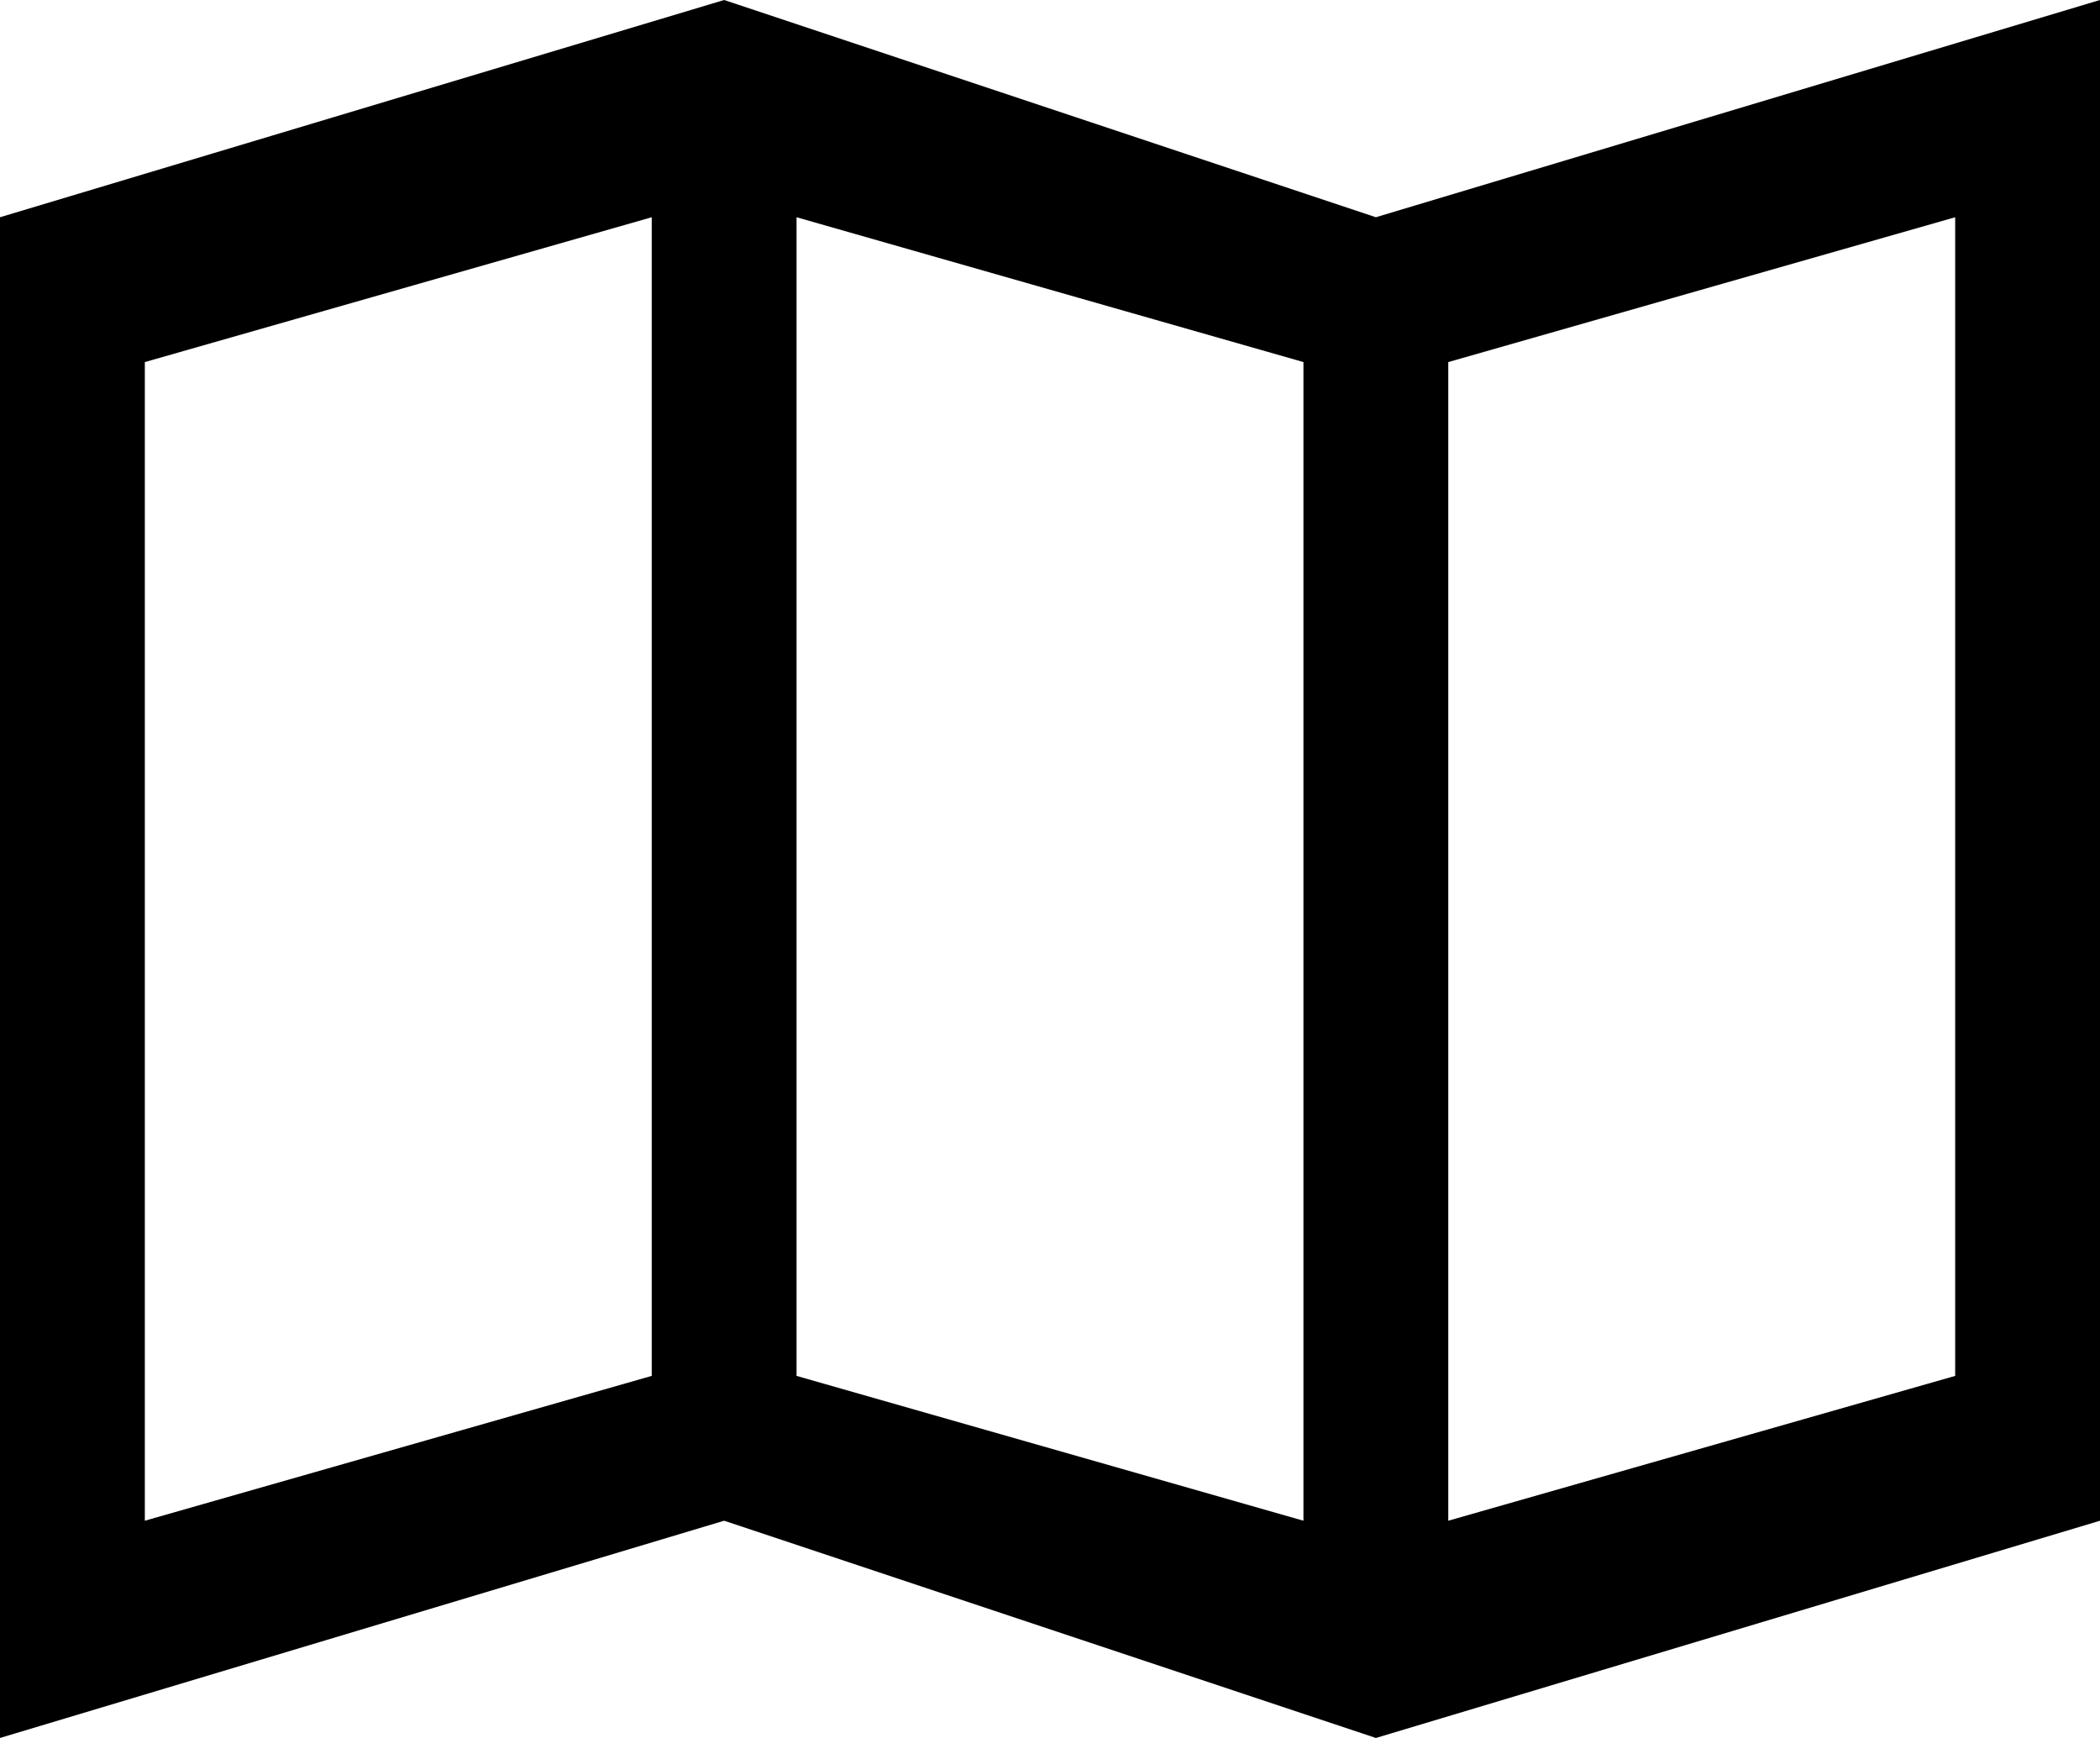
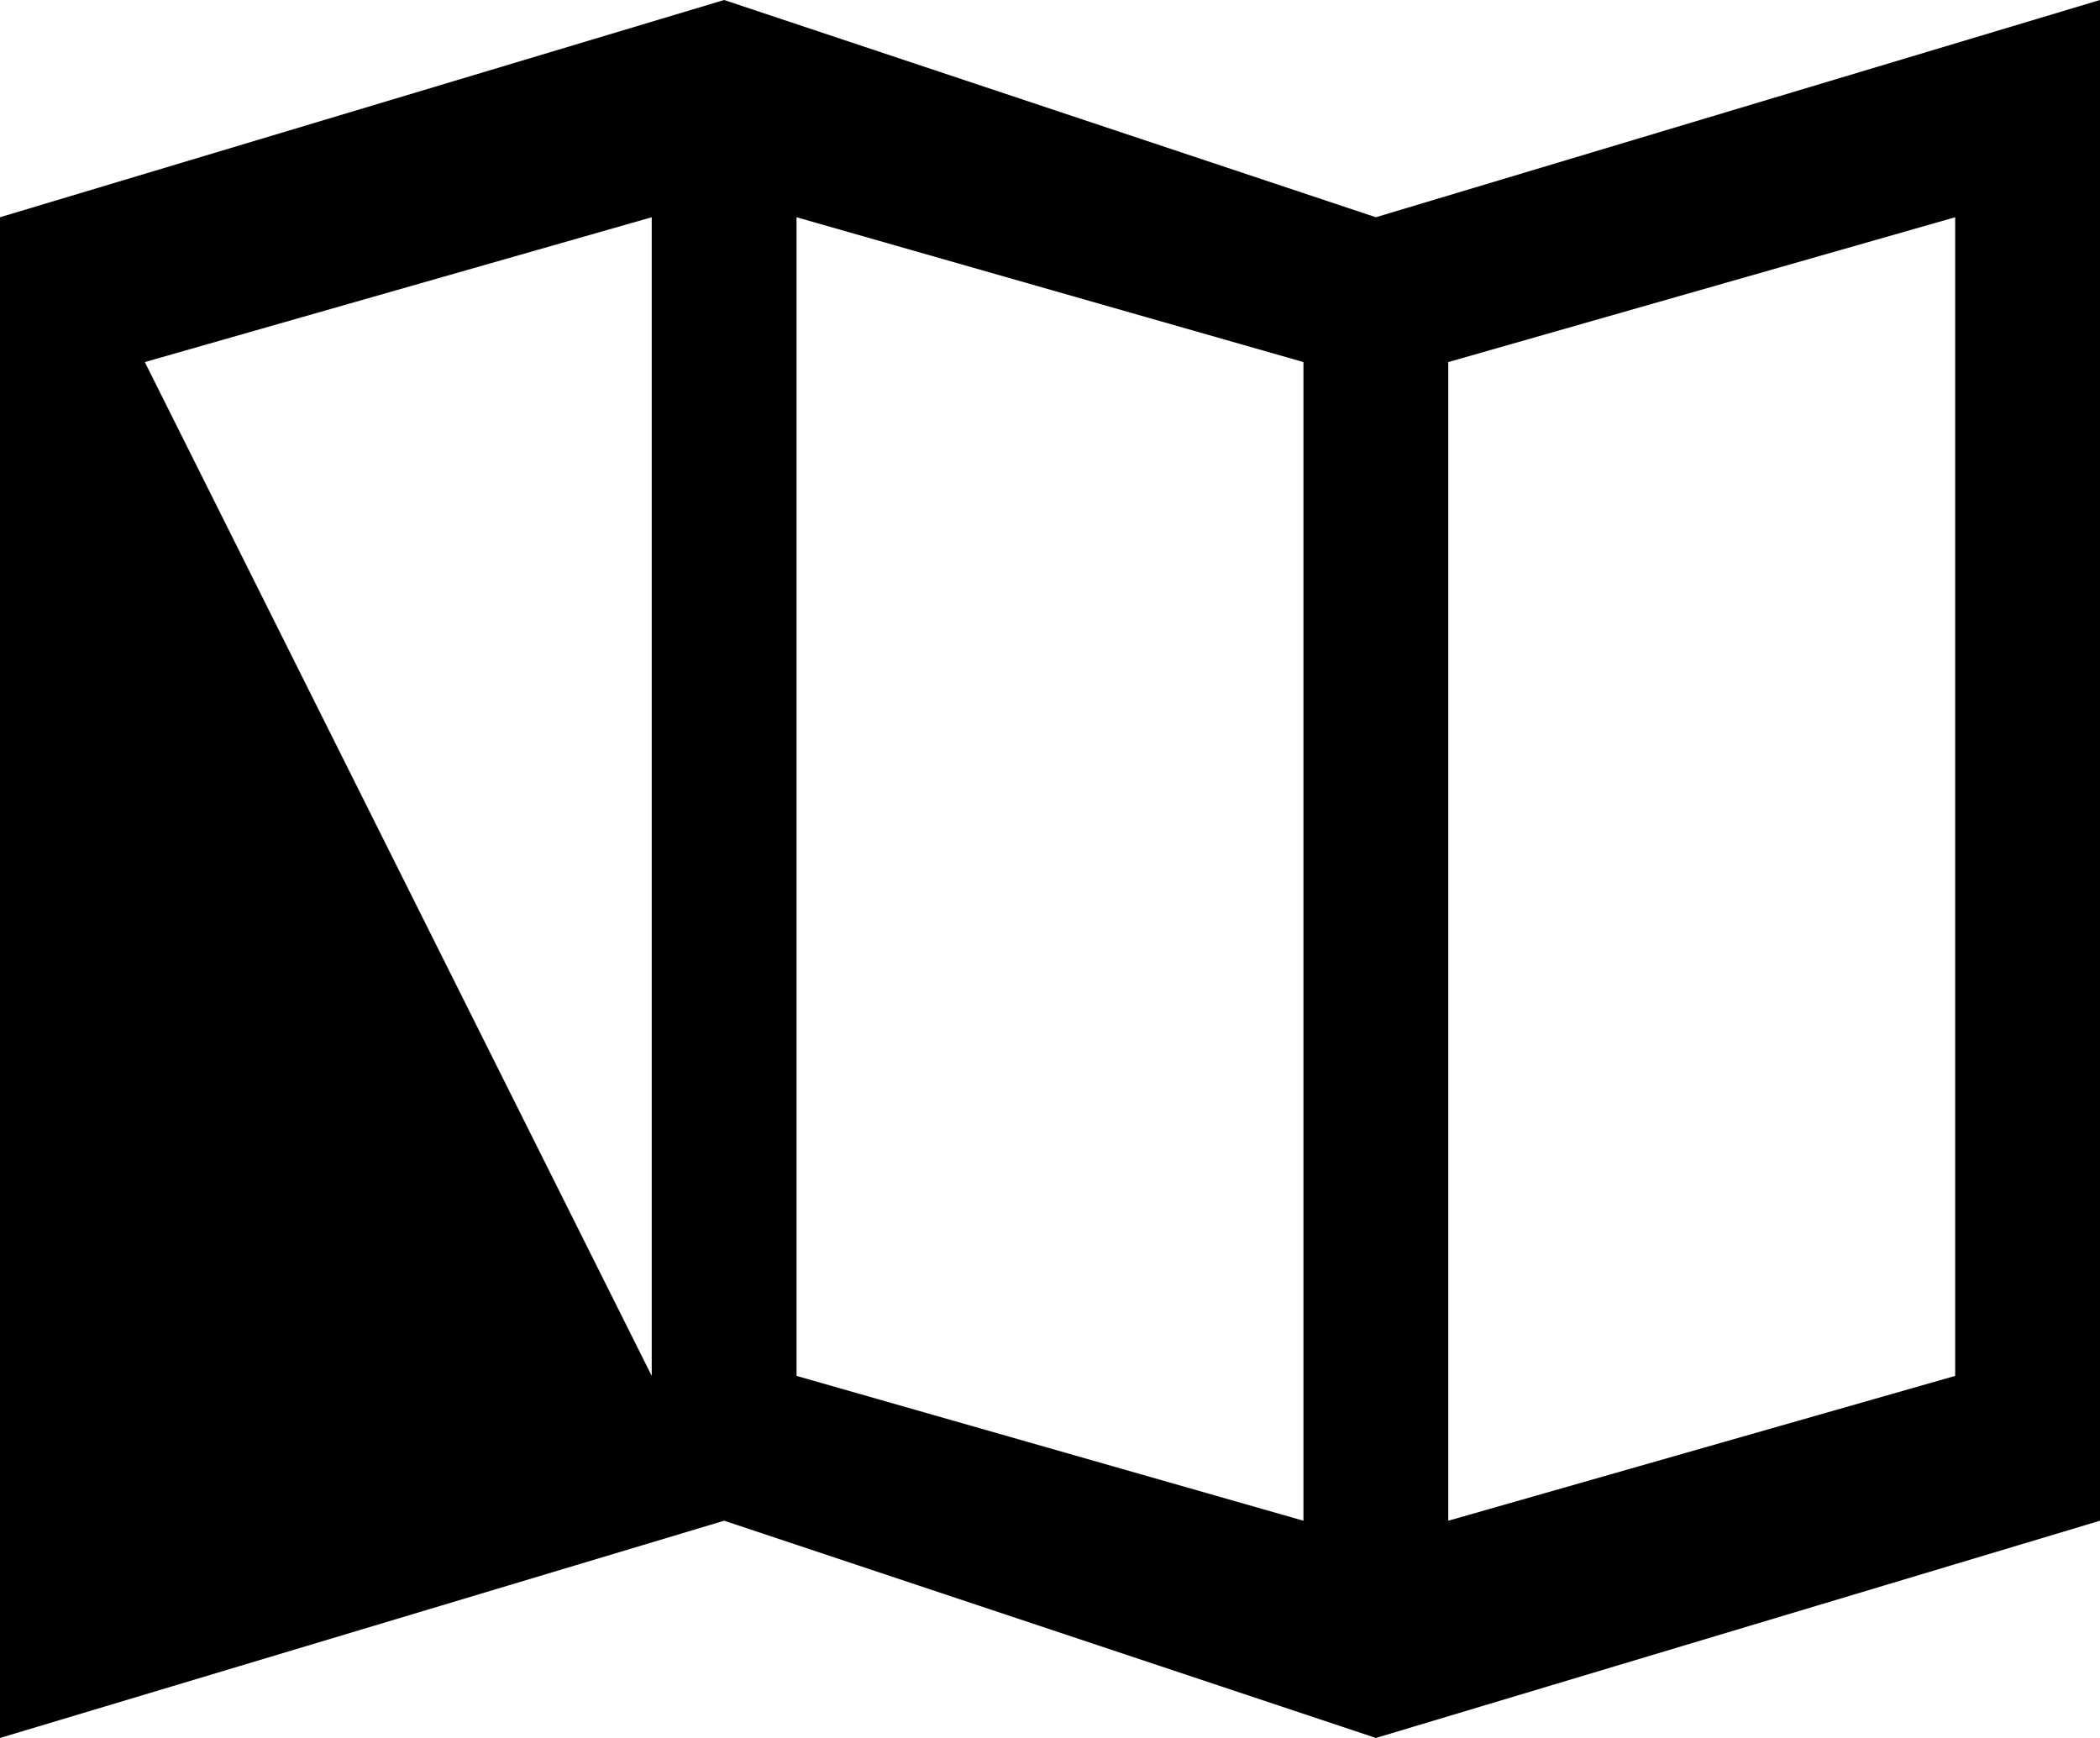
<svg xmlns="http://www.w3.org/2000/svg" width="29px" height="24px" viewBox="0 0 29 24" version="1.1">
-   <path d="M10,-4.61852778e-14 L0,3 L0,24 L10,21 L19,24 L29,21 L29,-4.61852778e-14 L19,3 L10,-4.61852778e-14 Z M11,3 L18,5 L18,21 L11,19 L11,3 L11,3 Z M2,5 L9,3 L9,19 L2,21 L2,5 L2,5 Z M27,19 L20,21 L20,5 L27,3 L27,19 L27,19 Z" id="map" />
+   <path d="M10,-4.61852778e-14 L0,3 L0,24 L10,21 L19,24 L29,21 L29,-4.61852778e-14 L19,3 L10,-4.61852778e-14 Z M11,3 L18,5 L18,21 L11,19 L11,3 L11,3 Z M2,5 L9,3 L9,19 L2,5 L2,5 Z M27,19 L20,21 L20,5 L27,3 L27,19 L27,19 Z" id="map" />
</svg>